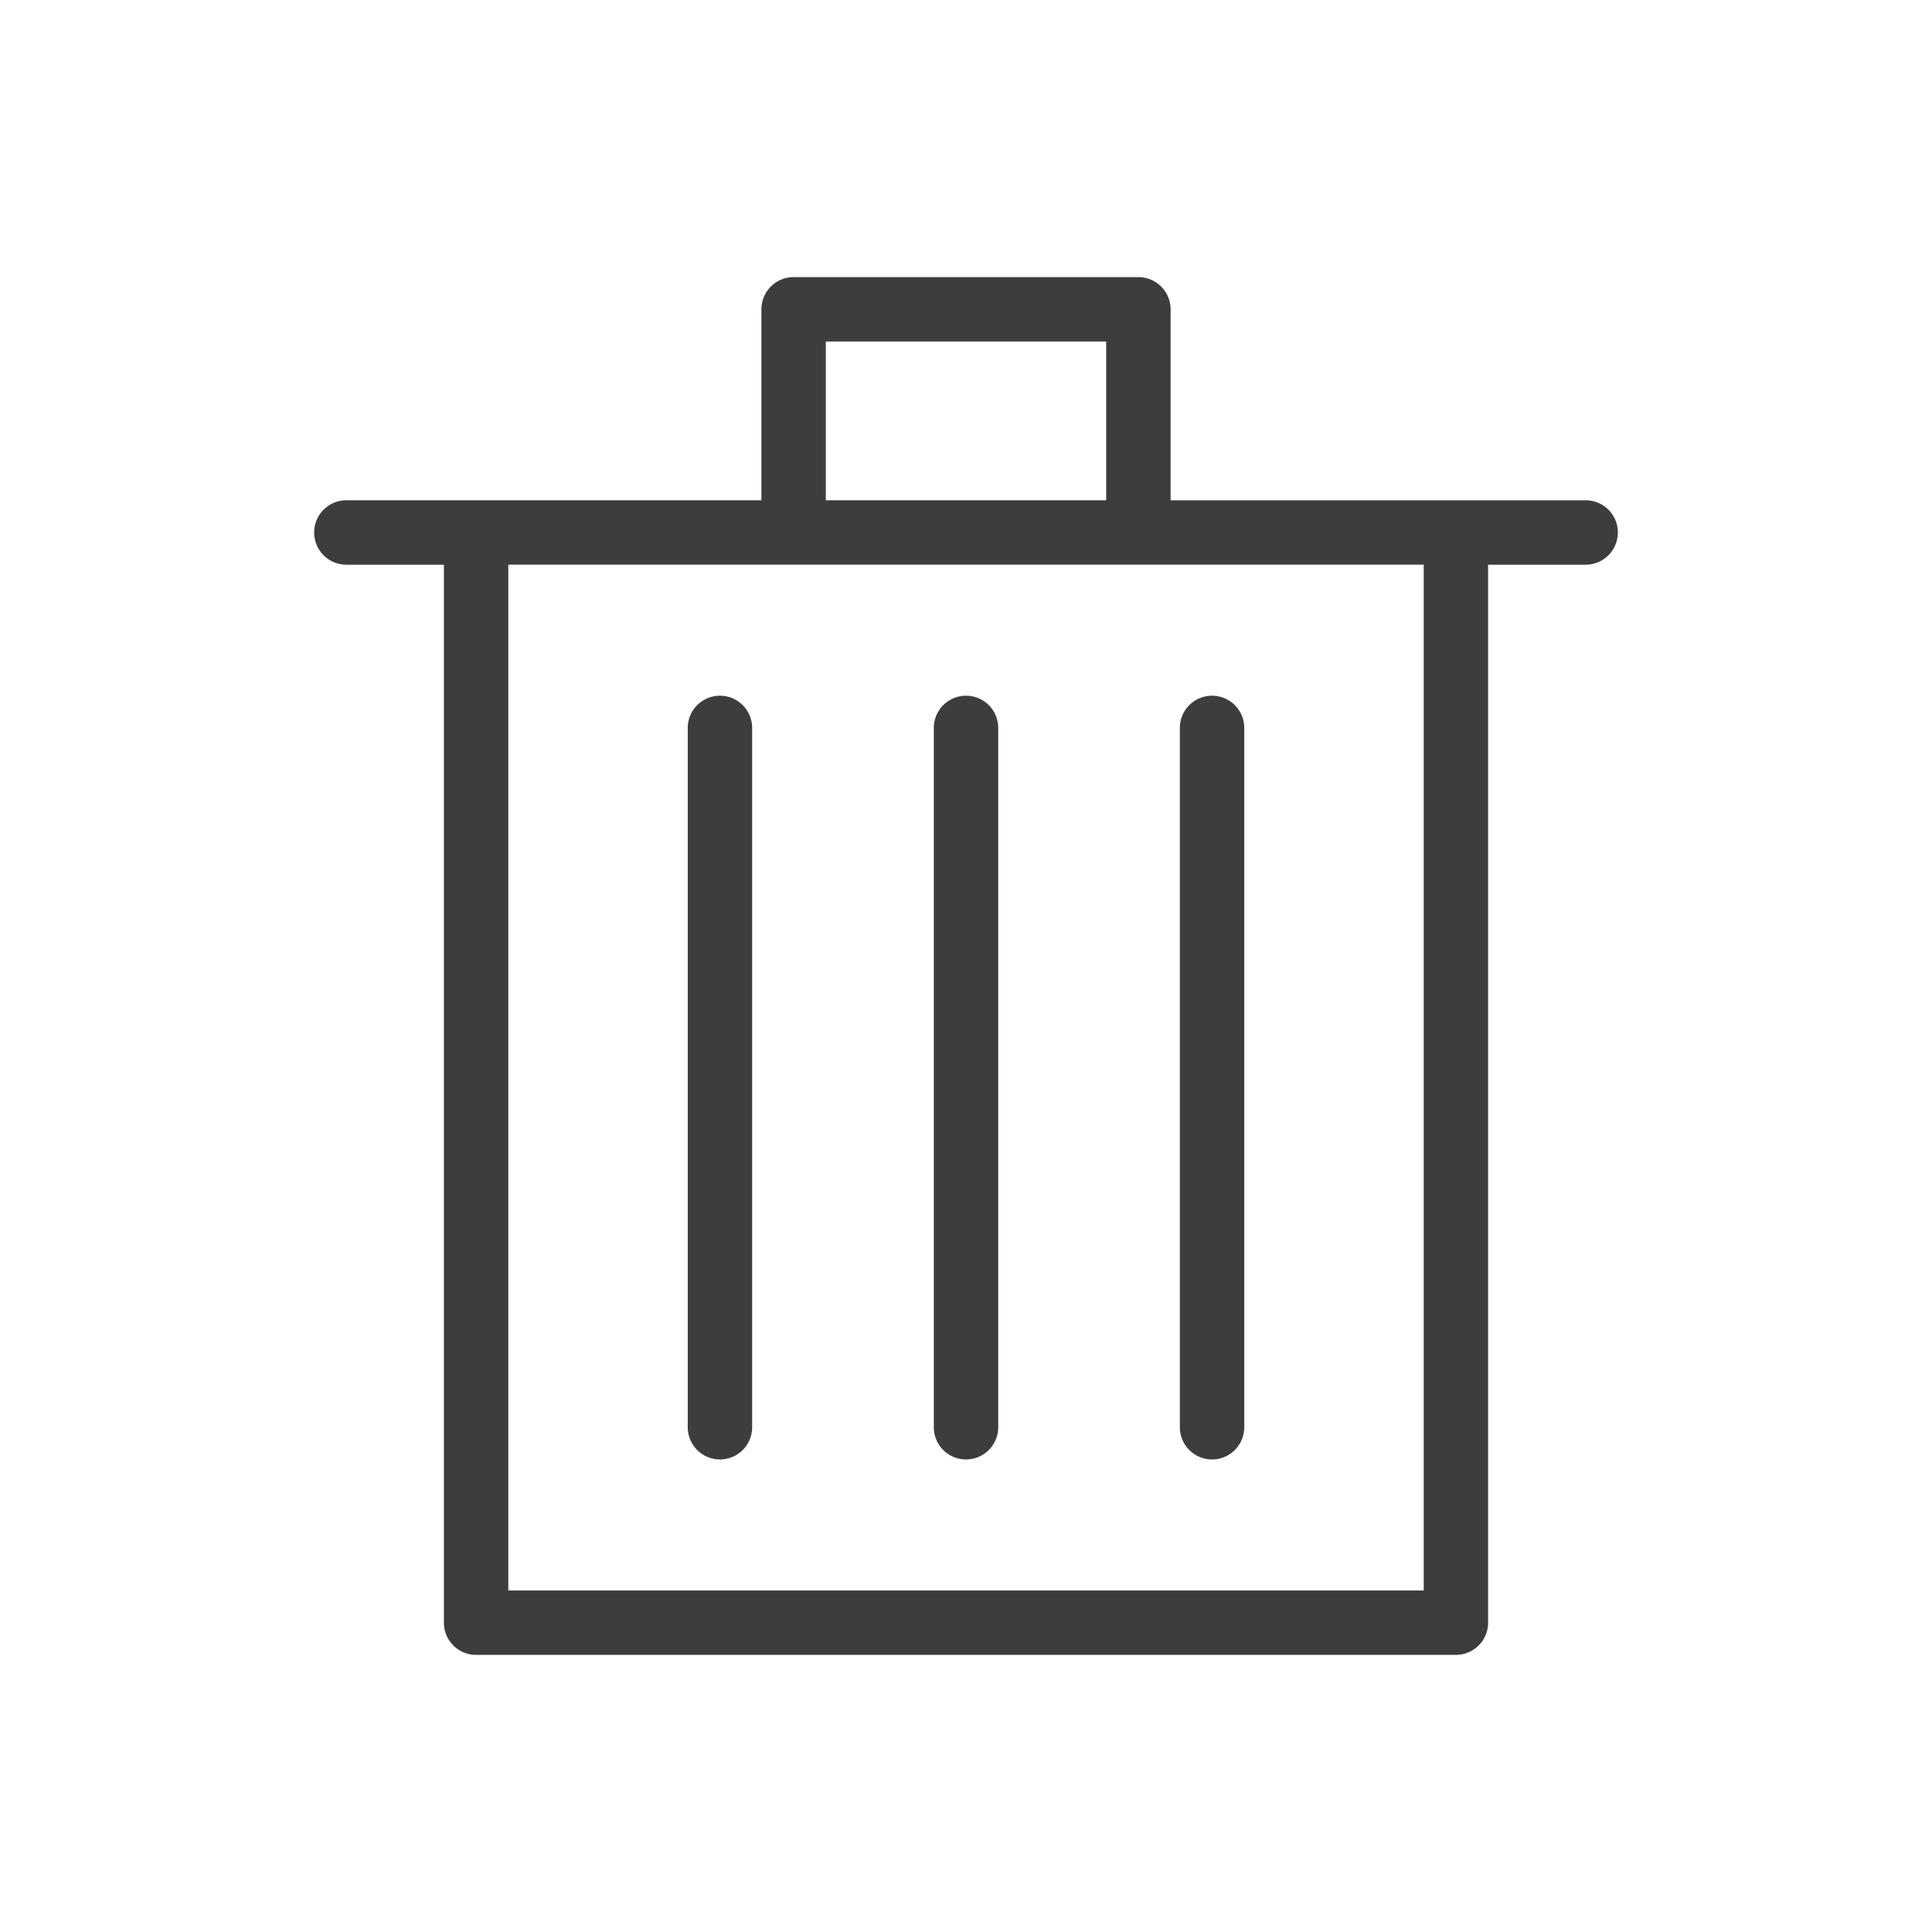
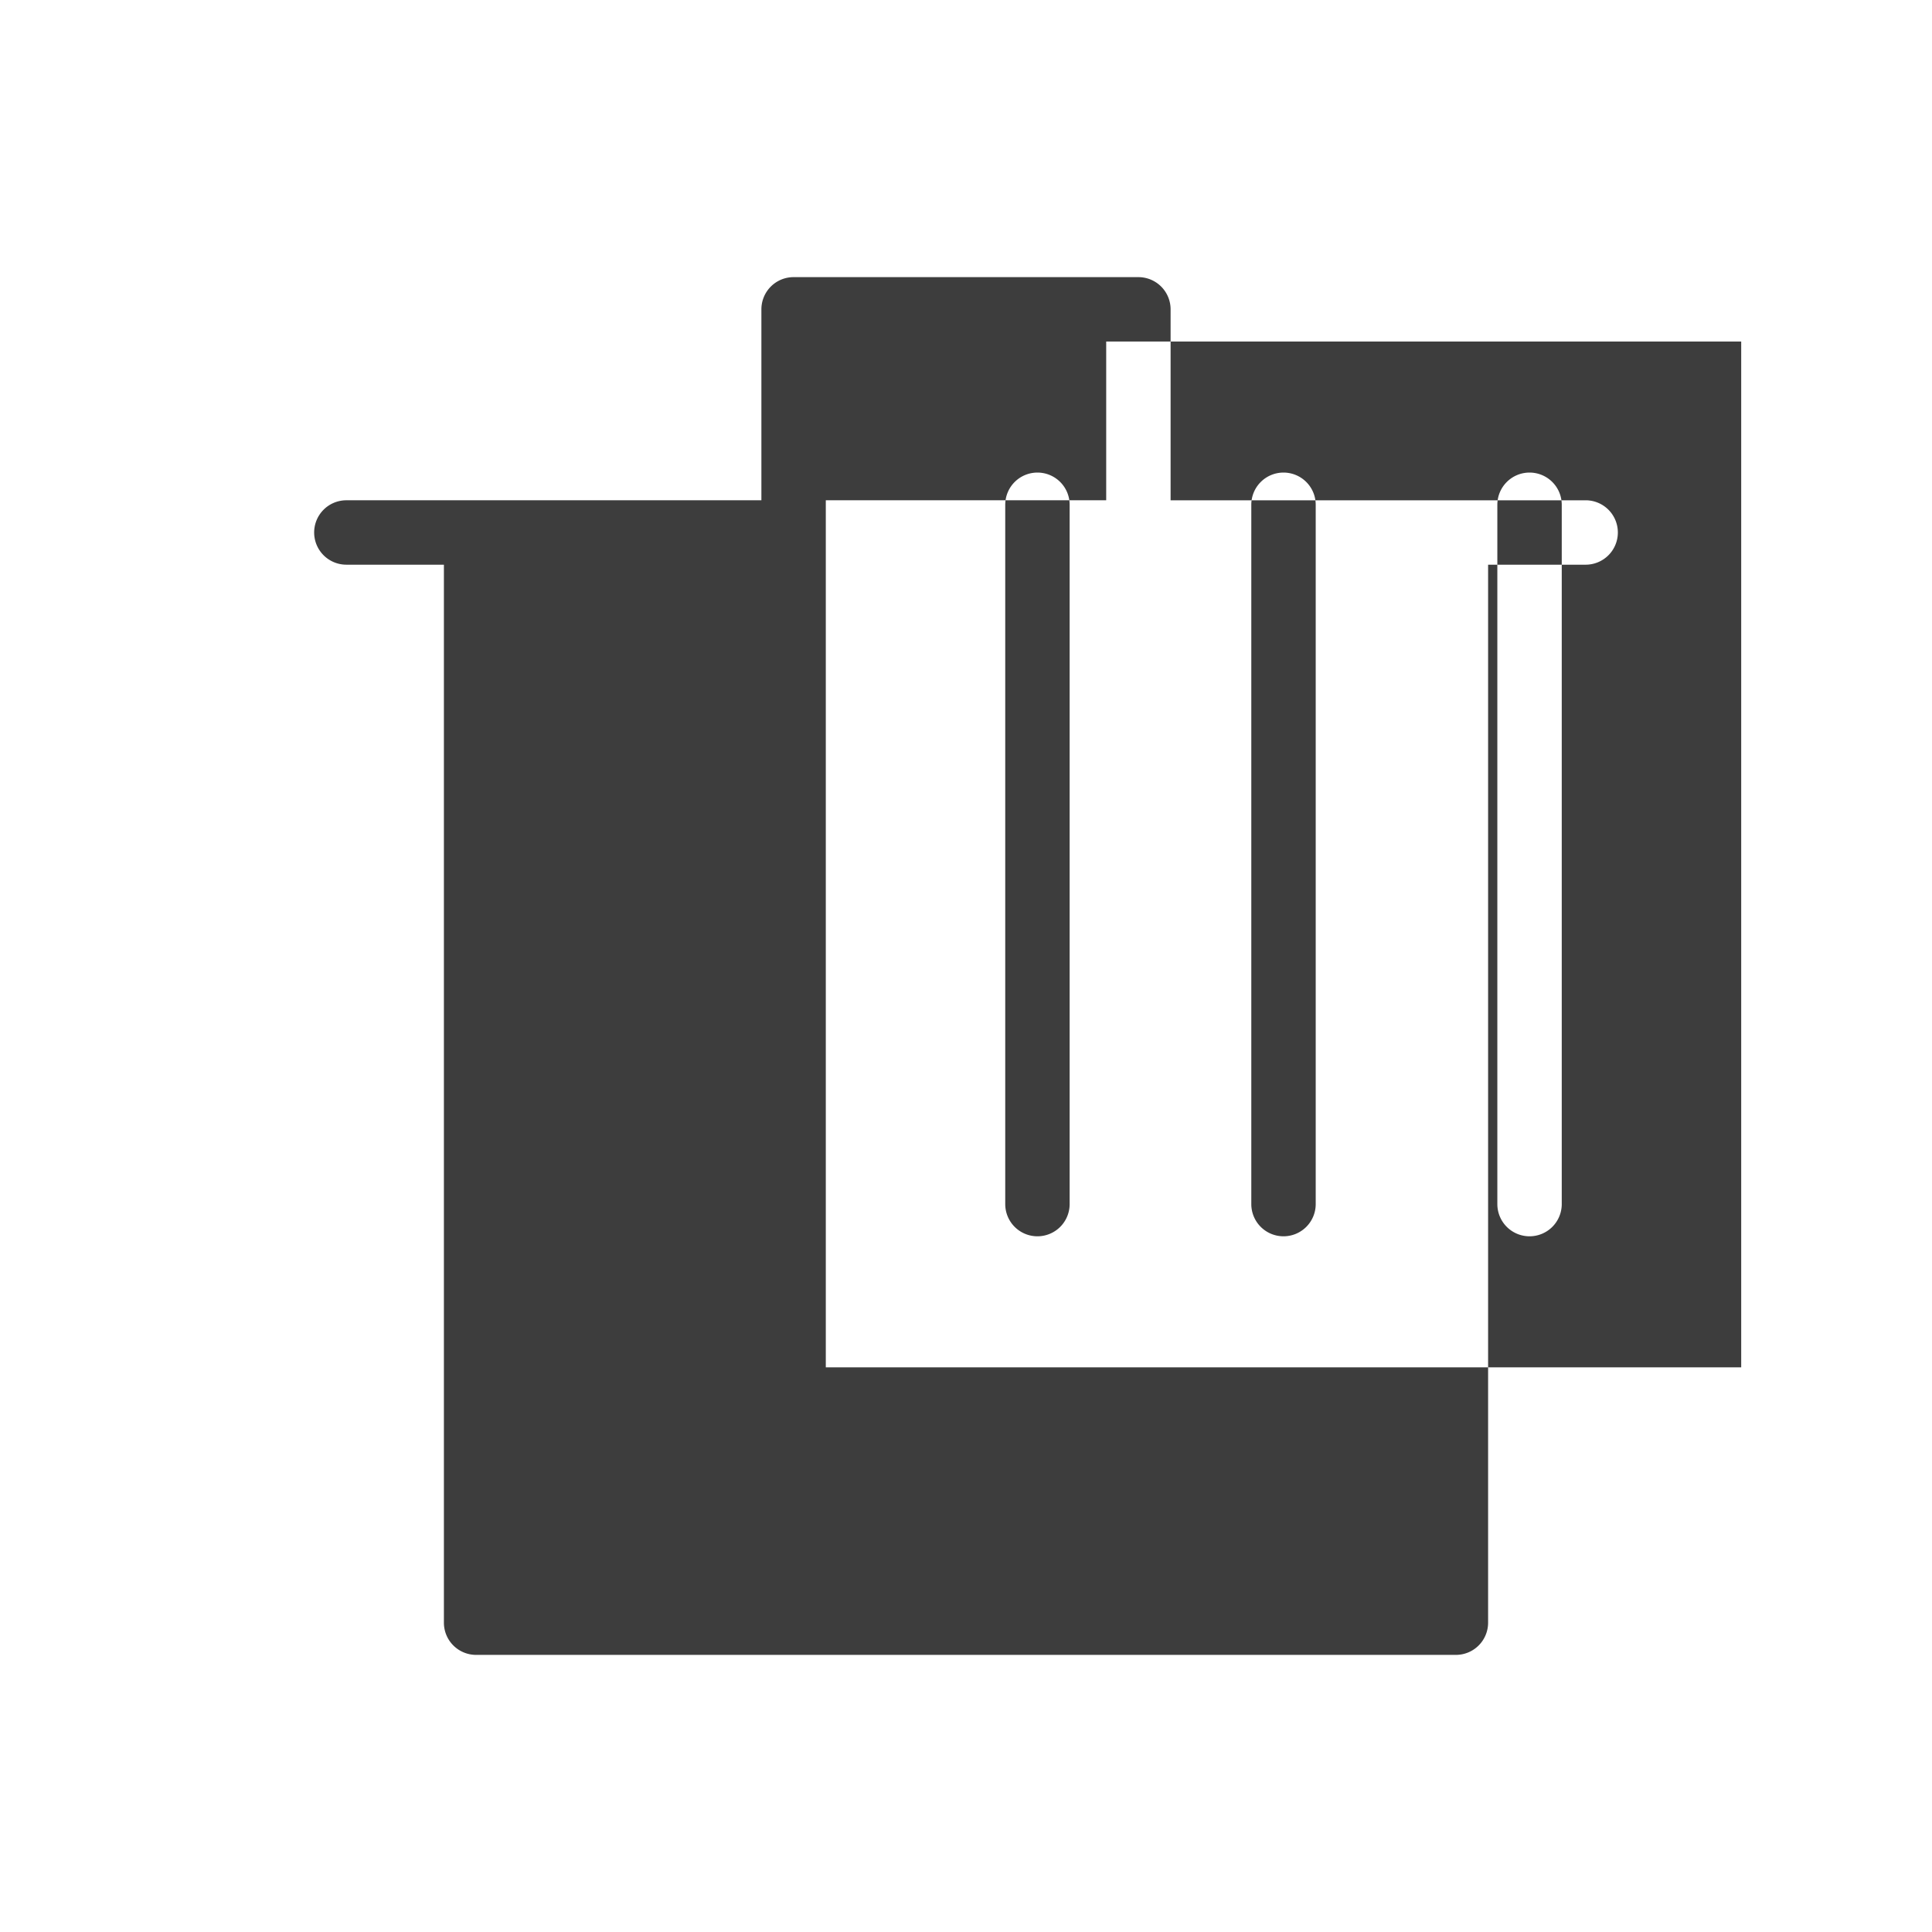
<svg xmlns="http://www.w3.org/2000/svg" width="800px" height="800px" viewBox="0 0 281.25 281.25" id="svg2" version="1.1" xml:space="preserve">
  <defs id="defs4" />
  <g id="layer1" transform="translate(6111.106,-4899.026)">
-     <path d="m -5995.578,4939.369 a 4.688,4.688 0 0 0 -4.688,4.688 v 27.797 h -60.419 a 4.688,4.688 0 0 0 -4.688,4.688 4.688,4.688 0 0 0 4.688,4.688 h 14.2 v 154.017 a 4.688,4.688 0 0 0 4.688,4.688 h 142.634 a 4.688,4.688 0 0 0 1.794,-0.357 4.688,4.688 0 0 0 2.893,-4.33 v -154.017 h 14.2 a 4.688,4.688 0 0 0 4.688,-4.688 4.688,4.688 0 0 0 -4.688,-4.688 h -60.421 v -27.797 a 4.688,4.688 0 0 0 -4.688,-4.688 z m 4.688,9.375 h 40.818 v 23.11 h -40.818 z m -46.219,32.485 h 133.259 v 149.33 h -133.259 z m 30.809,19.076 a 4.688,4.688 0 0 0 -4.688,4.688 v 101.803 a 4.688,4.688 0 0 0 4.688,4.688 4.688,4.688 0 0 0 4.688,-4.688 v -101.803 a 4.688,4.688 0 0 0 -4.688,-4.688 z m 35.821,0 a 4.688,4.688 0 0 0 -4.688,4.688 v 101.803 a 4.688,4.688 0 0 0 4.688,4.688 4.688,4.688 0 0 0 4.688,-4.688 v -101.803 a 4.688,4.688 0 0 0 -4.688,-4.688 z m 35.817,0 a 4.688,4.688 0 0 0 -4.688,4.688 v 101.803 a 4.688,4.688 0 0 0 4.688,4.688 4.688,4.688 0 0 0 4.688,-4.688 v -101.803 a 4.688,4.688 0 0 0 -4.688,-4.688 z" id="path8686" style="color:#000000;fill:#3d3d3d;fill-opacity:1;fill-rule:evenodd;stroke-linecap:round;stroke-linejoin:round;-inkscape-stroke:none" />
+     <path d="m -5995.578,4939.369 a 4.688,4.688 0 0 0 -4.688,4.688 v 27.797 h -60.419 a 4.688,4.688 0 0 0 -4.688,4.688 4.688,4.688 0 0 0 4.688,4.688 h 14.2 v 154.017 a 4.688,4.688 0 0 0 4.688,4.688 h 142.634 a 4.688,4.688 0 0 0 1.794,-0.357 4.688,4.688 0 0 0 2.893,-4.33 v -154.017 h 14.2 a 4.688,4.688 0 0 0 4.688,-4.688 4.688,4.688 0 0 0 -4.688,-4.688 h -60.421 v -27.797 a 4.688,4.688 0 0 0 -4.688,-4.688 z m 4.688,9.375 h 40.818 v 23.11 h -40.818 z h 133.259 v 149.33 h -133.259 z m 30.809,19.076 a 4.688,4.688 0 0 0 -4.688,4.688 v 101.803 a 4.688,4.688 0 0 0 4.688,4.688 4.688,4.688 0 0 0 4.688,-4.688 v -101.803 a 4.688,4.688 0 0 0 -4.688,-4.688 z m 35.821,0 a 4.688,4.688 0 0 0 -4.688,4.688 v 101.803 a 4.688,4.688 0 0 0 4.688,4.688 4.688,4.688 0 0 0 4.688,-4.688 v -101.803 a 4.688,4.688 0 0 0 -4.688,-4.688 z m 35.817,0 a 4.688,4.688 0 0 0 -4.688,4.688 v 101.803 a 4.688,4.688 0 0 0 4.688,4.688 4.688,4.688 0 0 0 4.688,-4.688 v -101.803 a 4.688,4.688 0 0 0 -4.688,-4.688 z" id="path8686" style="color:#000000;fill:#3d3d3d;fill-opacity:1;fill-rule:evenodd;stroke-linecap:round;stroke-linejoin:round;-inkscape-stroke:none" />
  </g>
</svg>